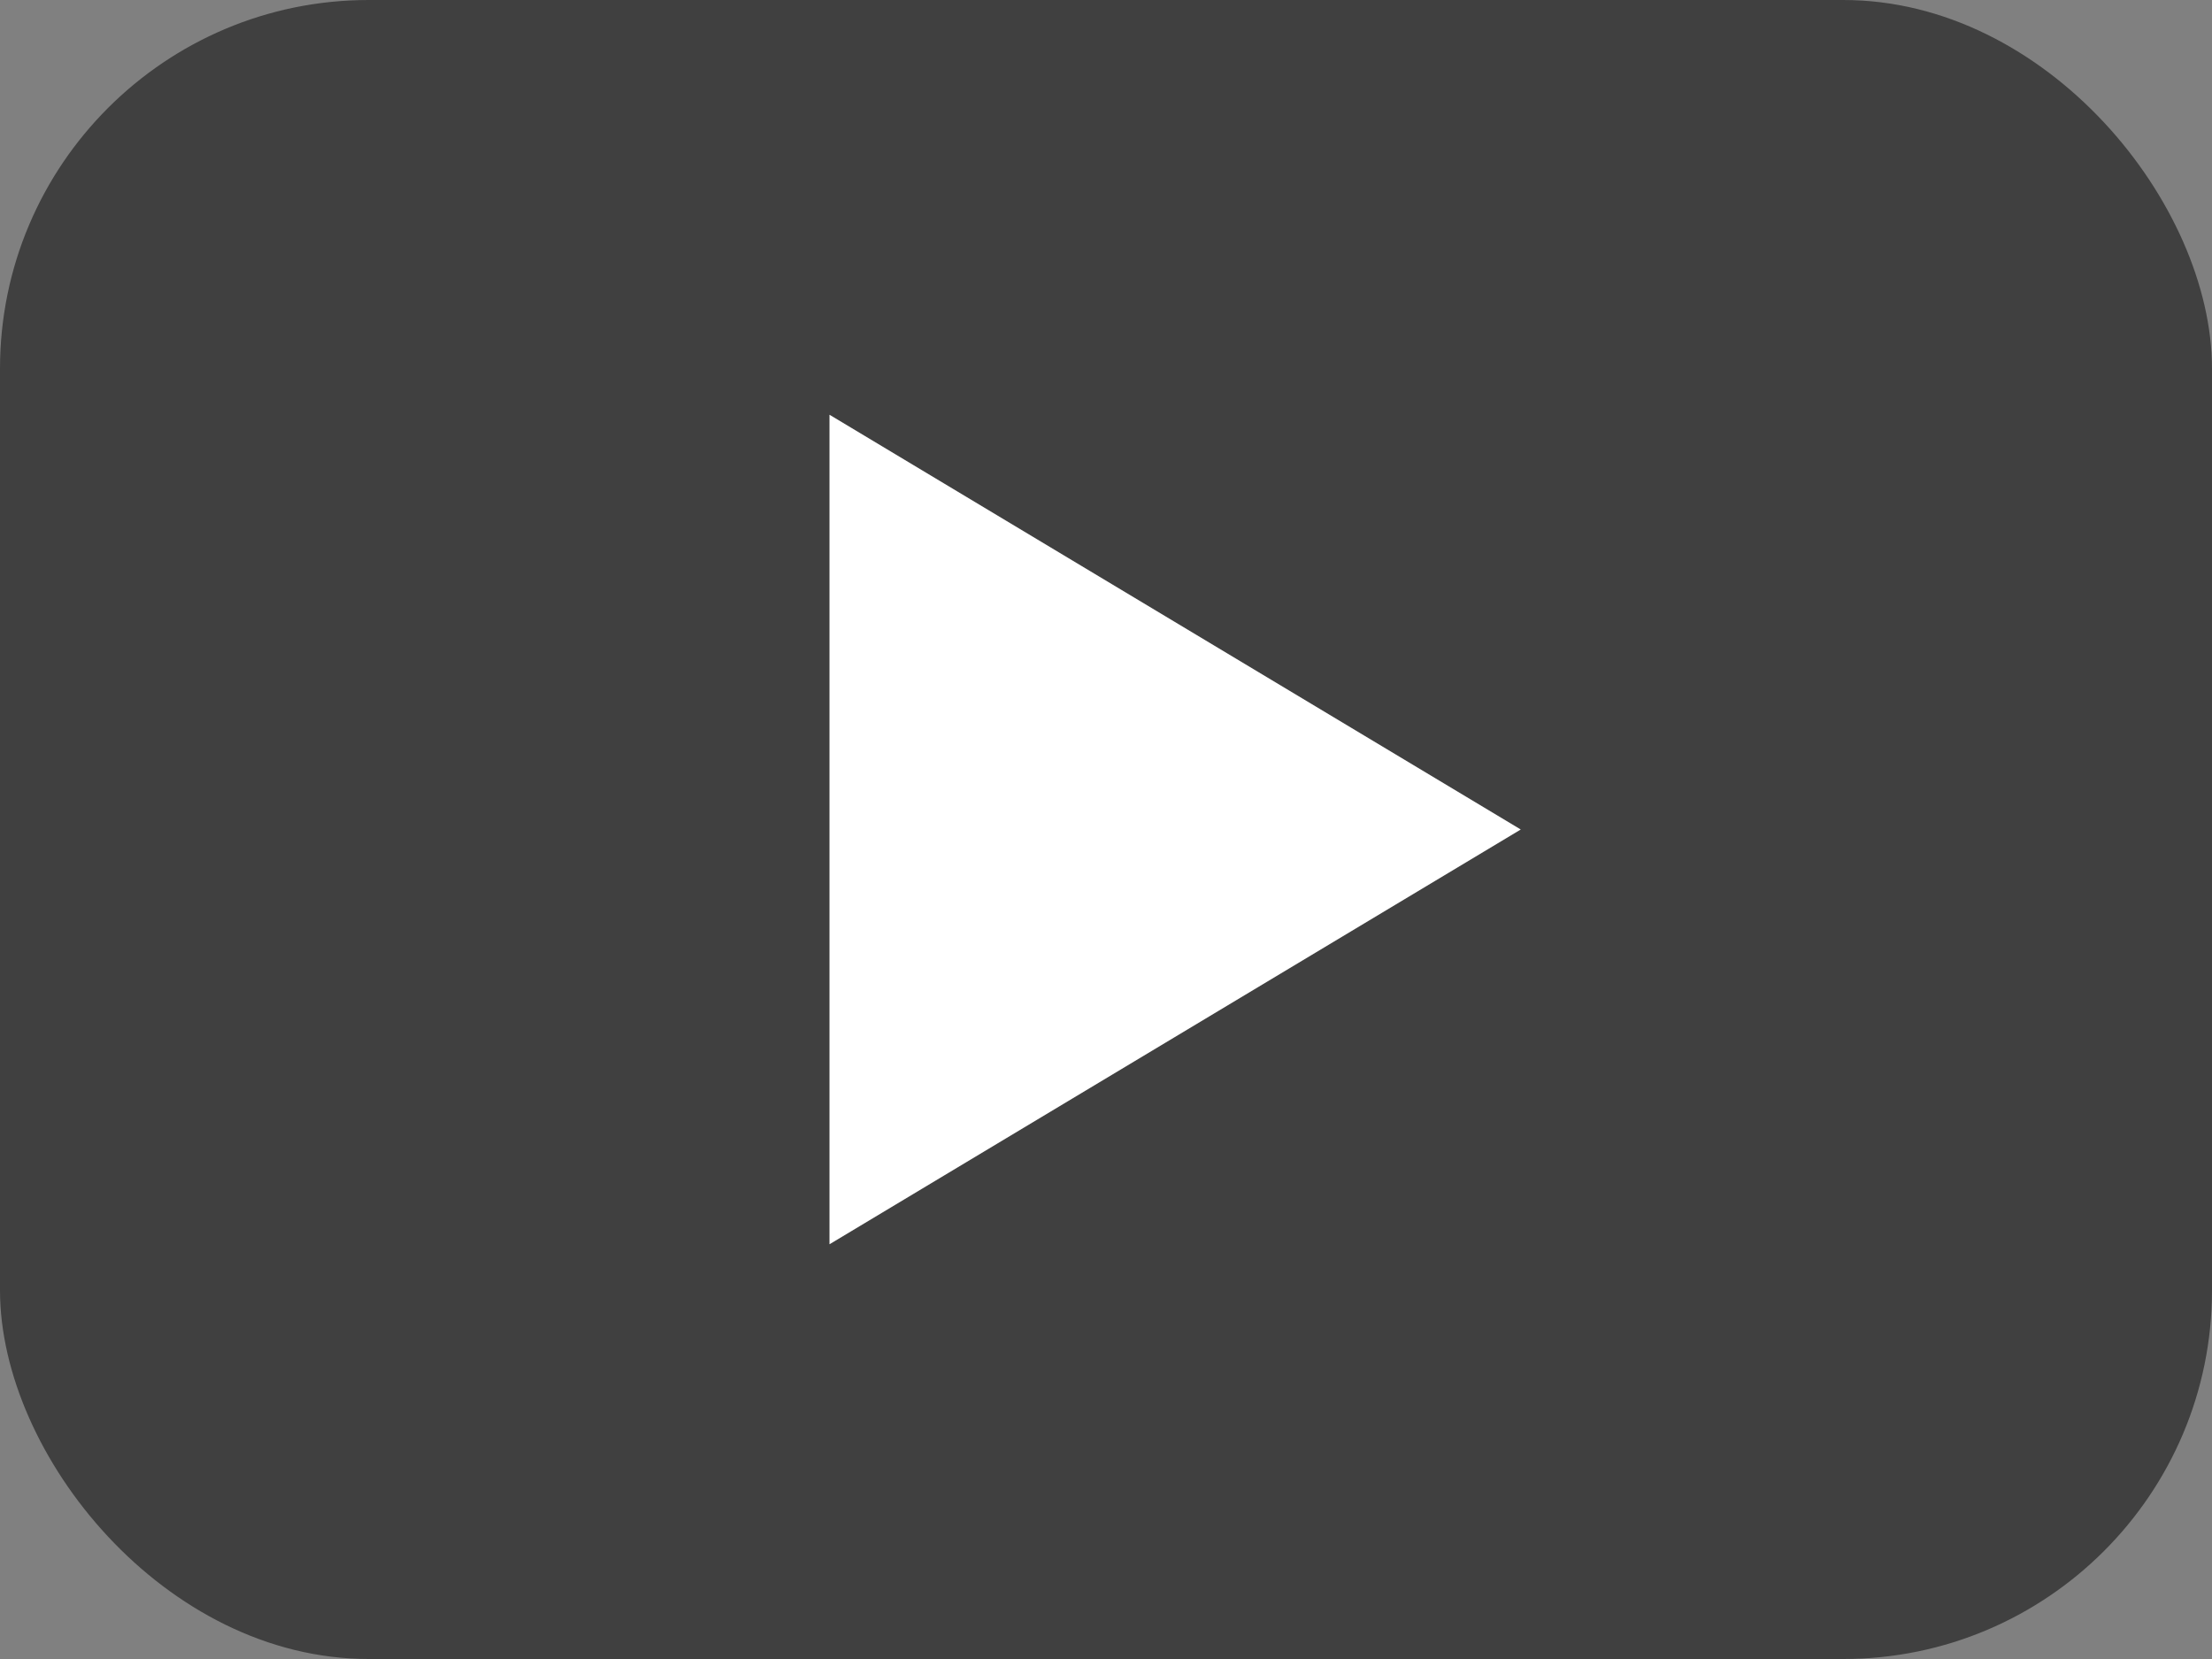
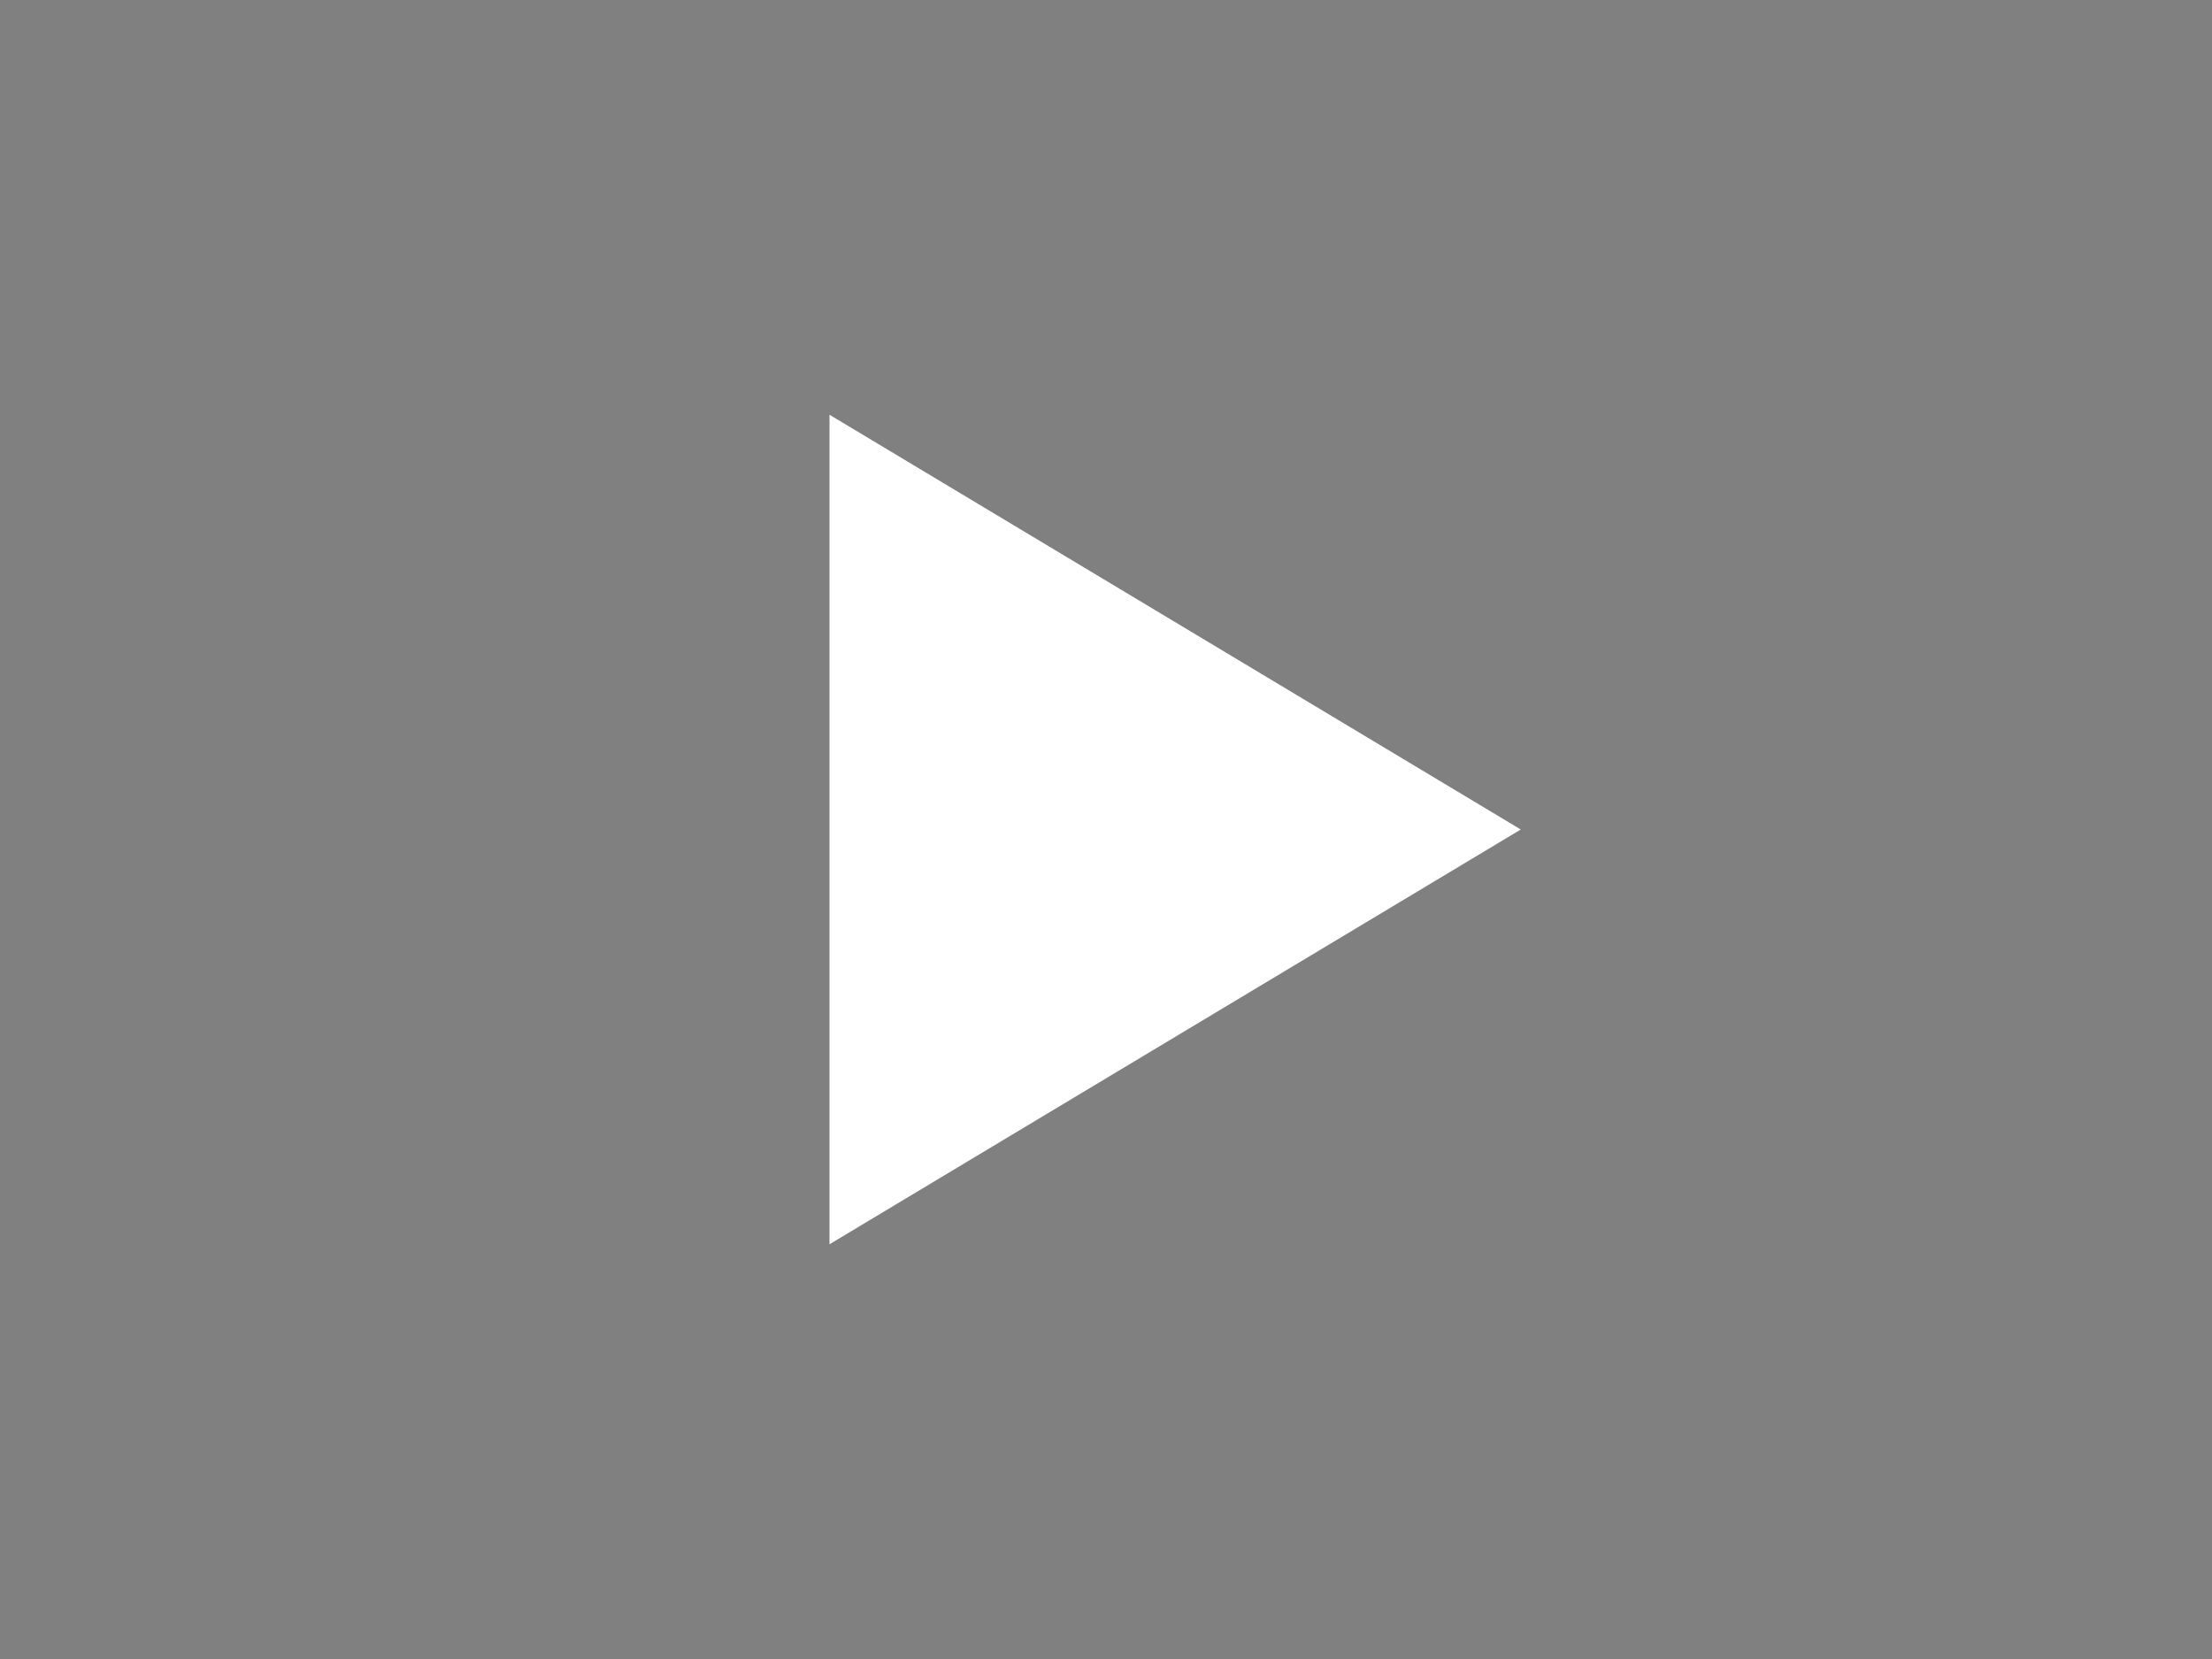
<svg xmlns="http://www.w3.org/2000/svg" width="40" height="30" viewBox="0 0 40 30" fill="none">
  <rect x="0" y="0" width="40" height="30" fill="#808080" stroke="none" />
-   <rect width="40" height="30" rx="6.667" fill="#404040" />
  <path d="M27.5 15L15 22.5L15 7.5L27.5 15Z" fill="white" />
</svg>